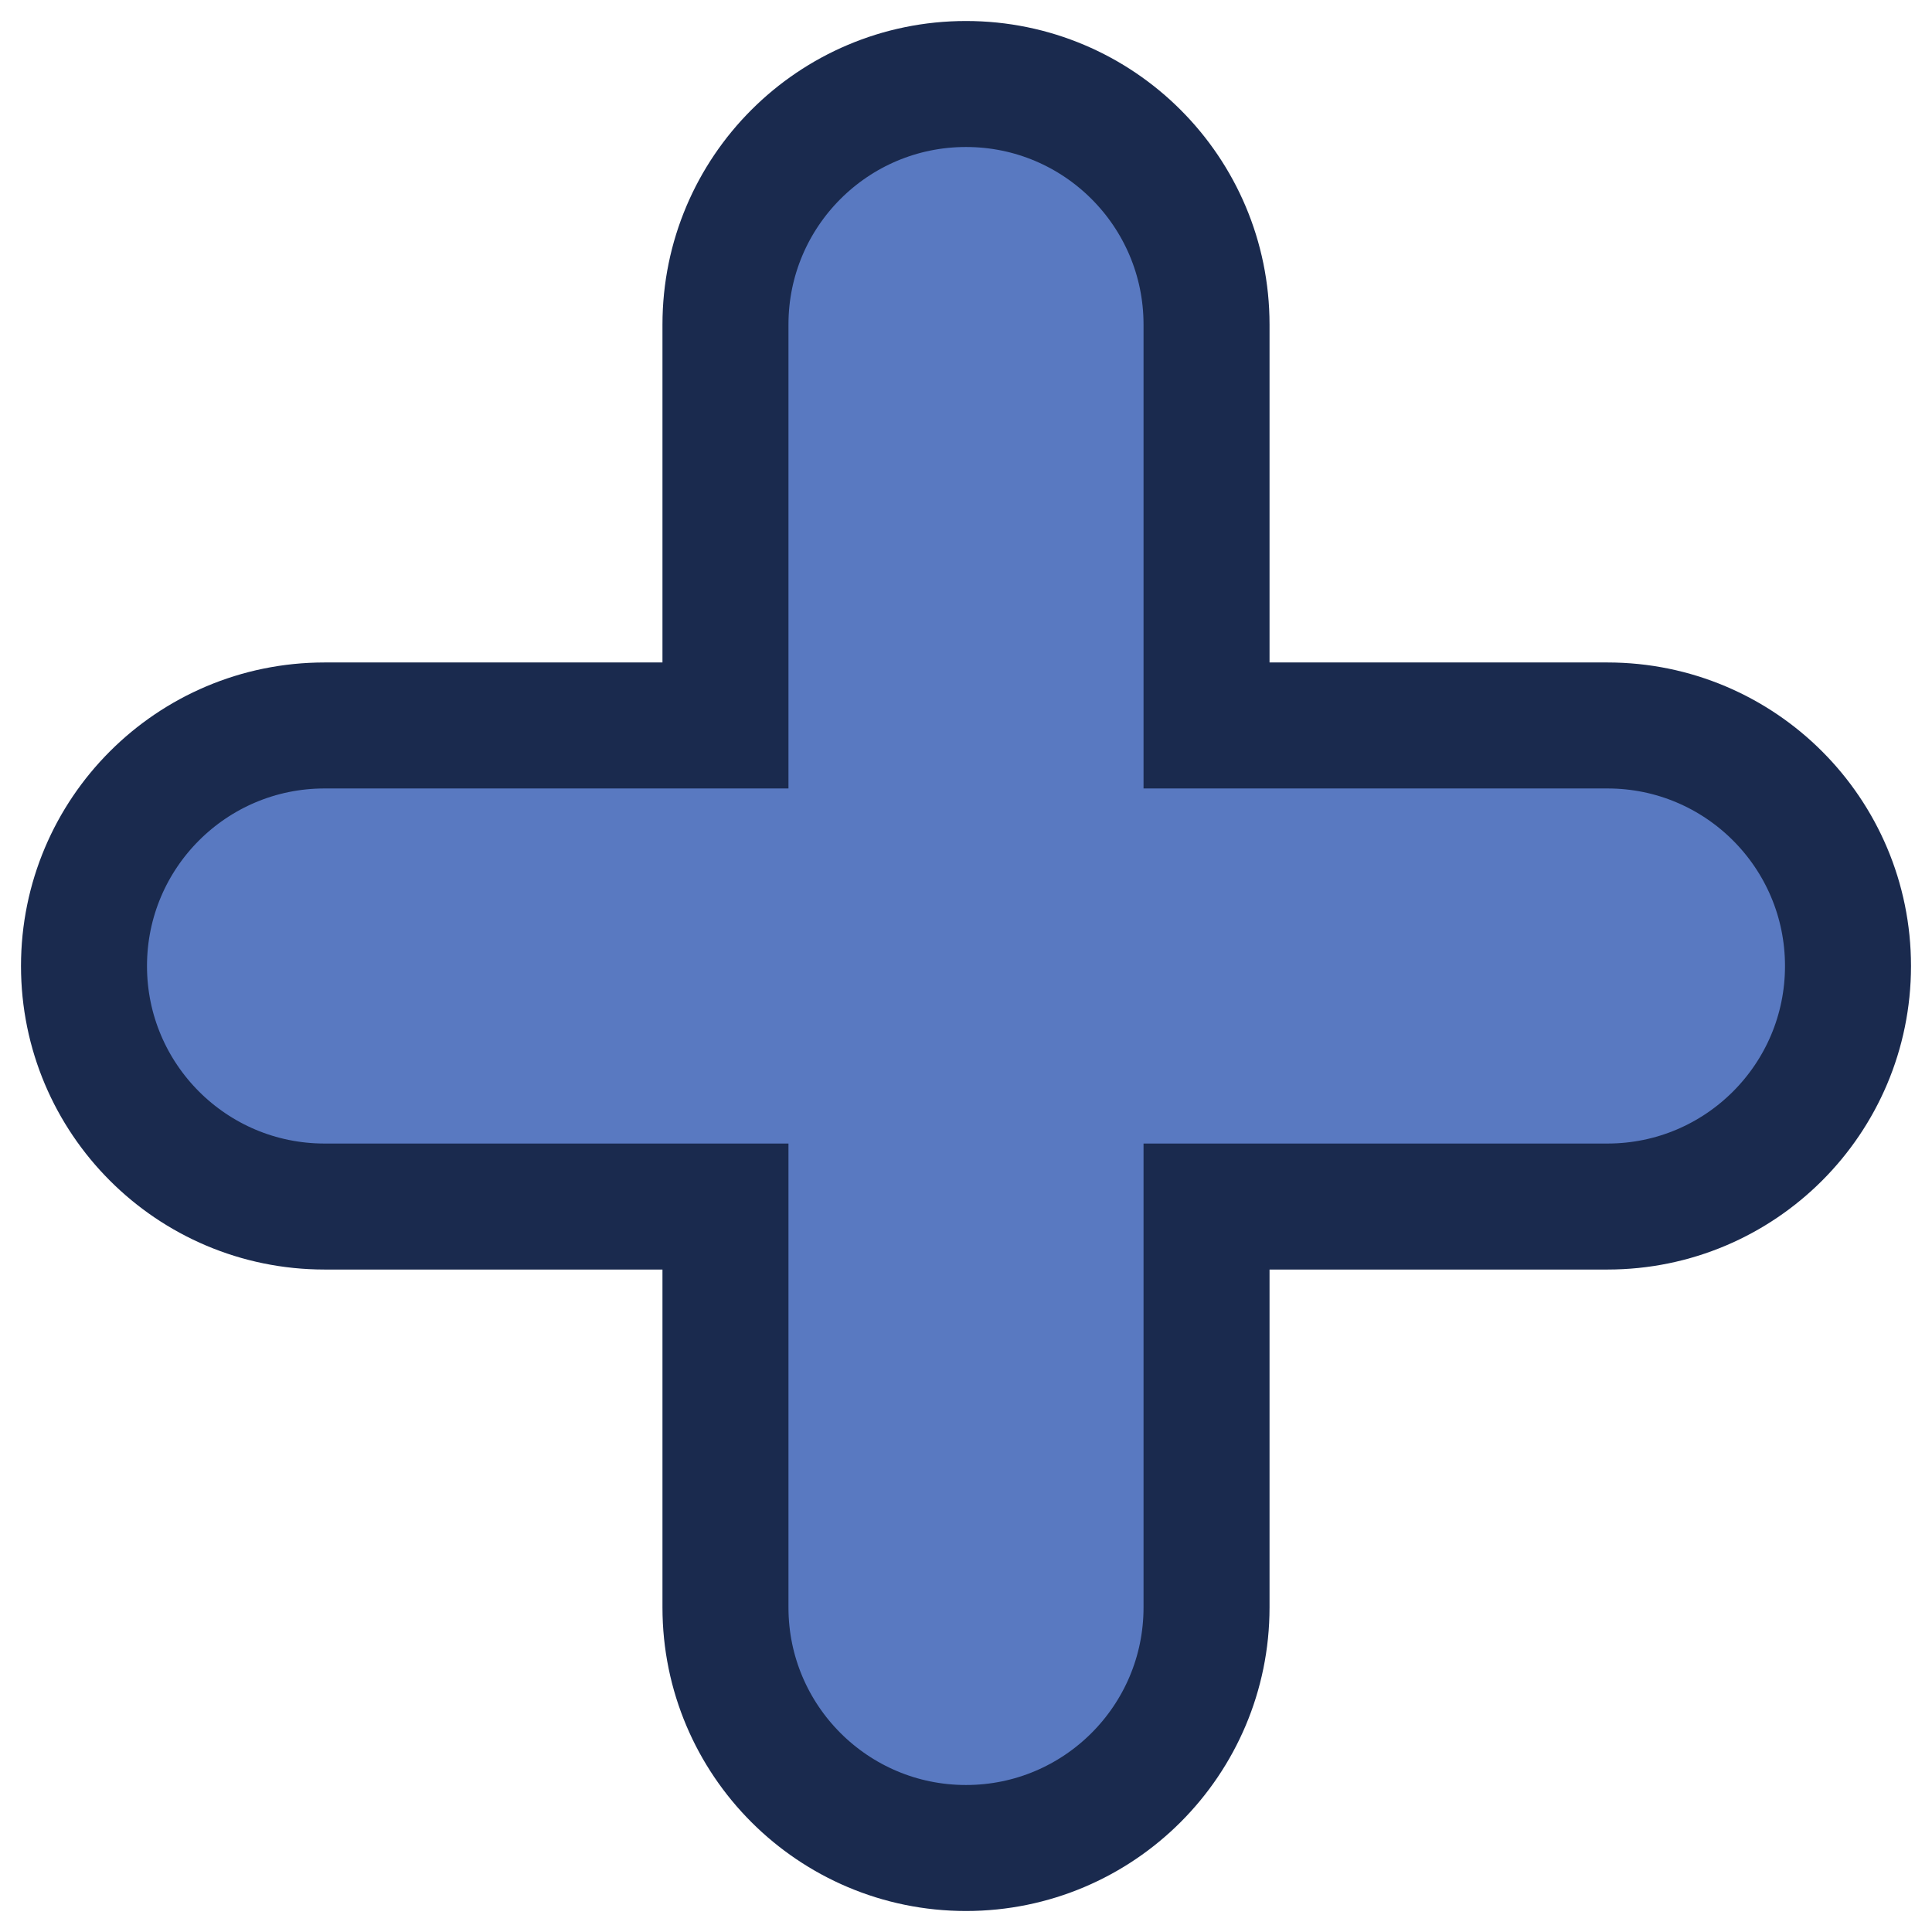
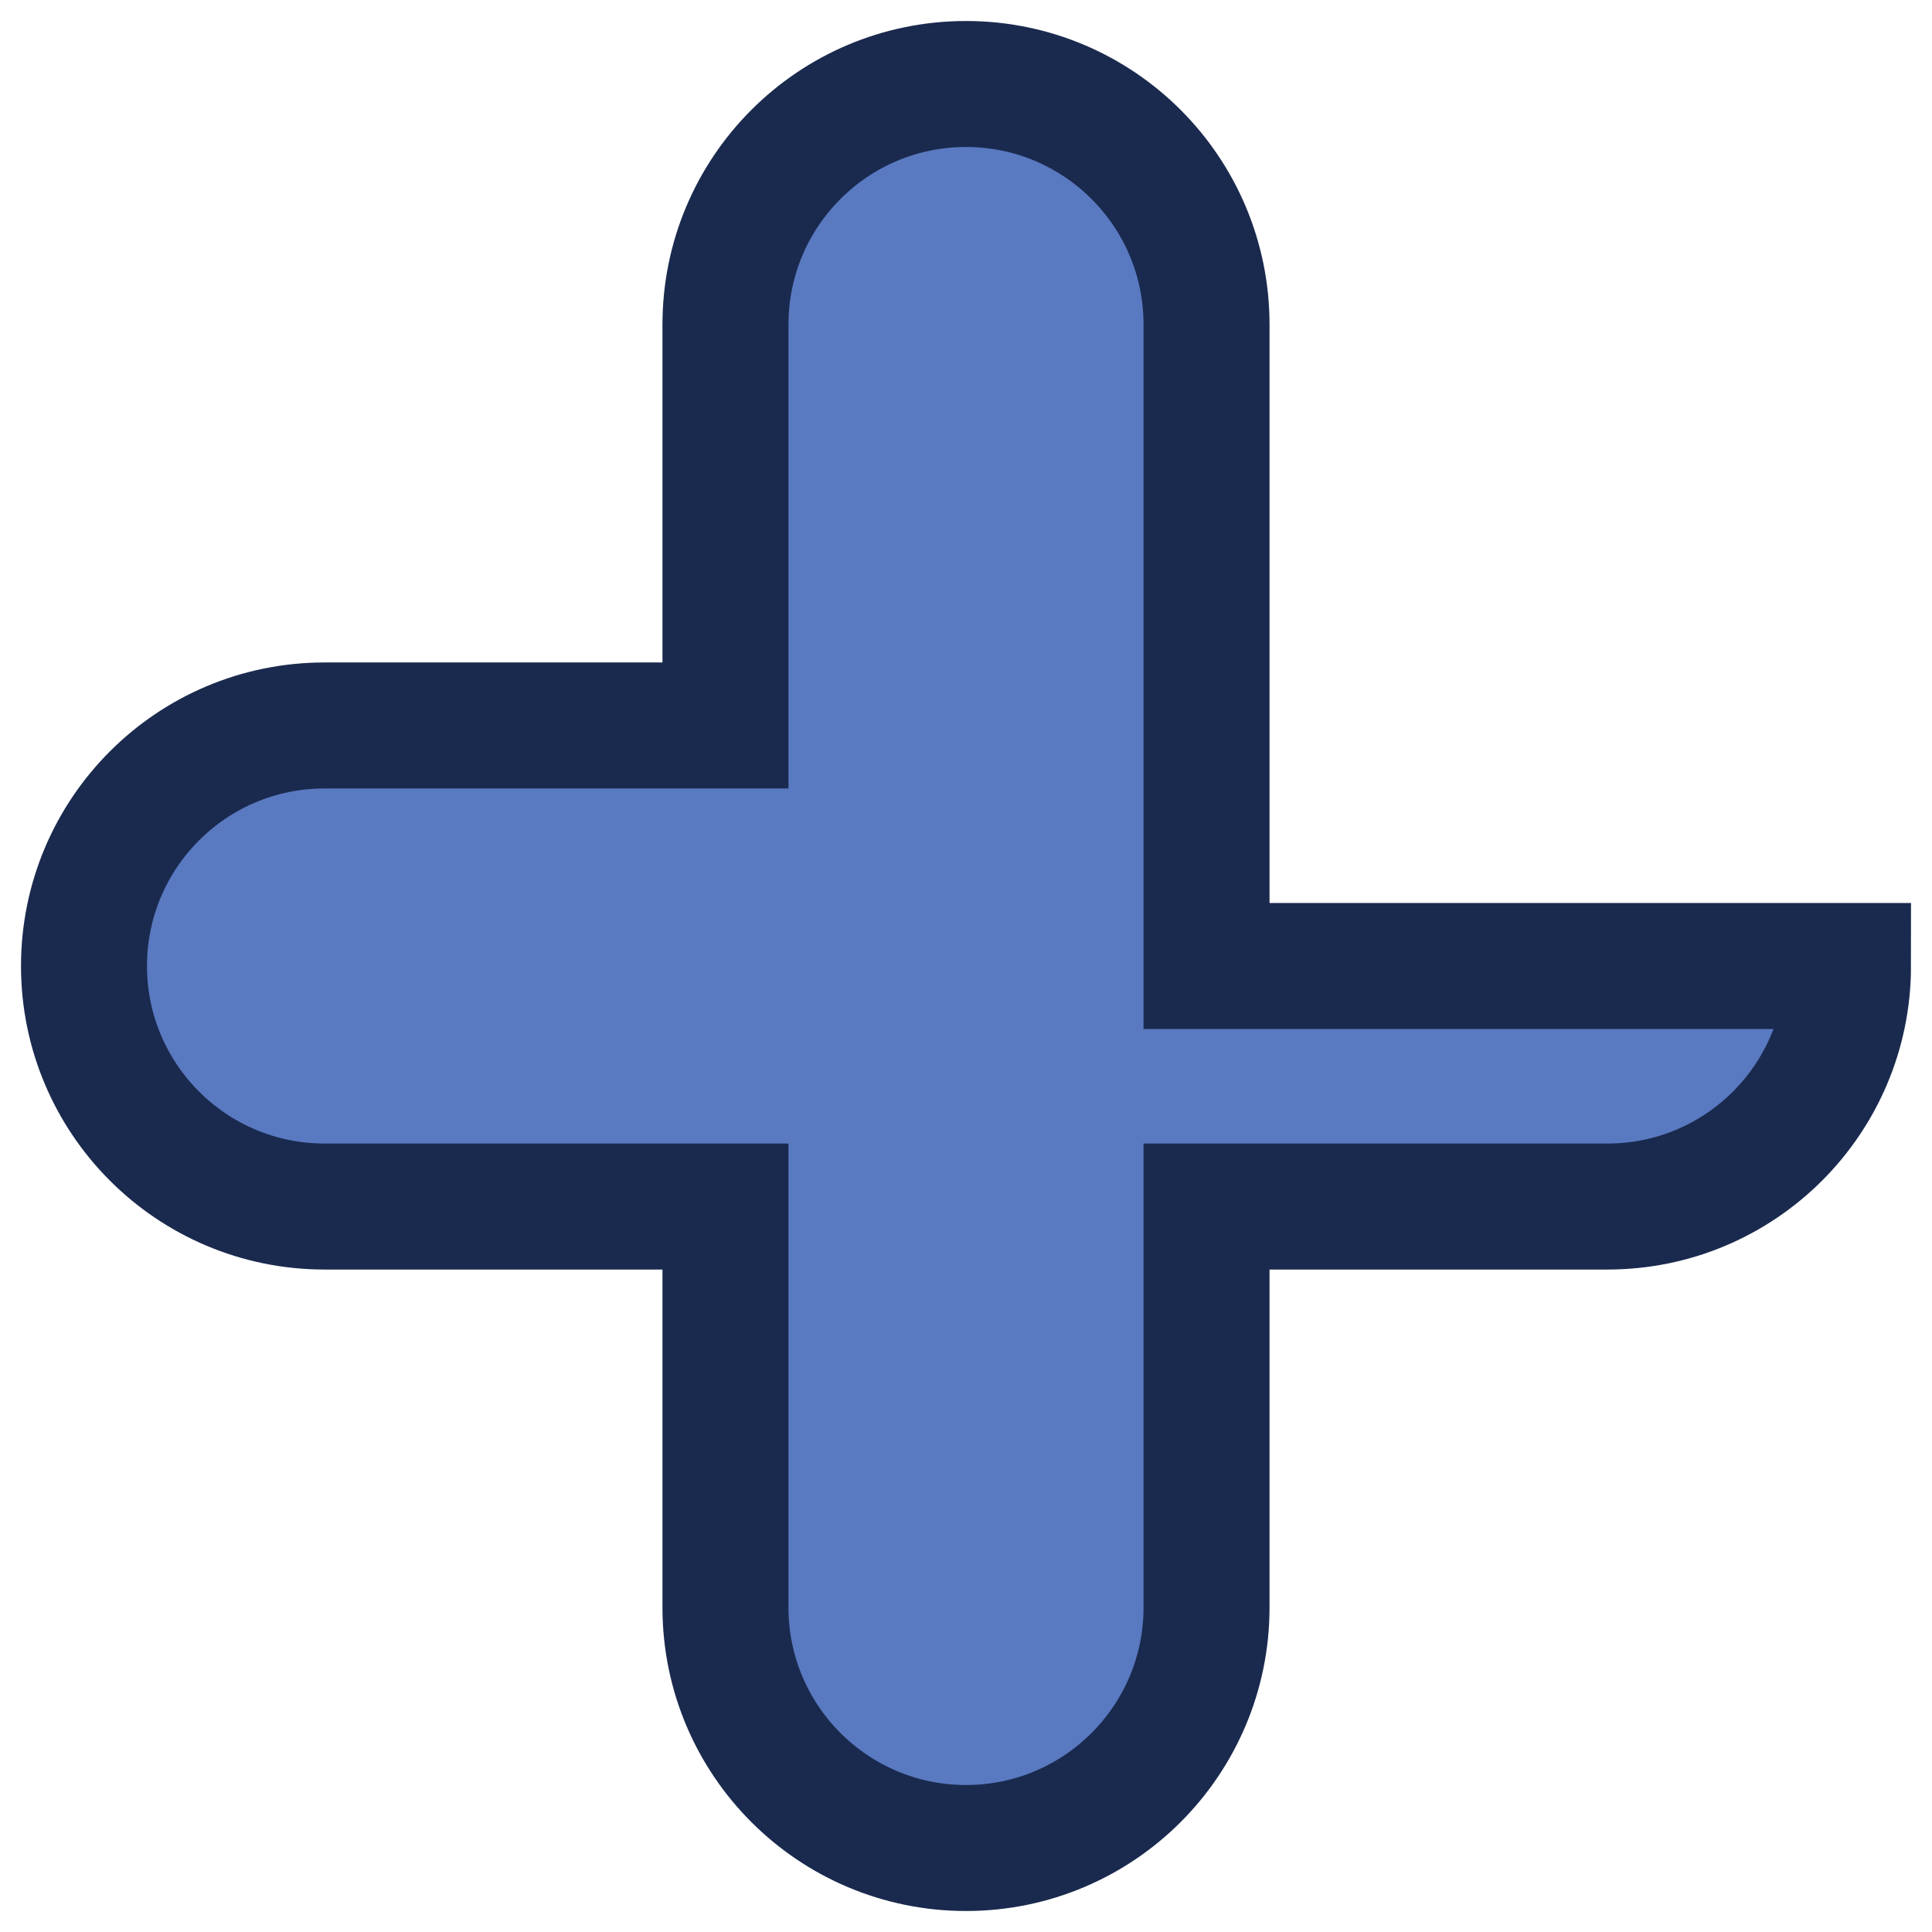
<svg xmlns="http://www.w3.org/2000/svg" width="46" height="46" viewBox="0 0 46 46" fill="none">
-   <path d="M17.273 17.273H7.727C4.564 17.273 2 19.837 2 23C2 26.163 4.564 28.727 7.727 28.727H17.273V38.273C17.273 41.436 19.837 44 23 44C26.163 44 28.727 41.436 28.727 38.273V28.727H38.273C41.436 28.727 44 26.163 44 23C44 19.837 41.436 17.273 38.273 17.273H28.727V7.727C28.727 4.564 26.163 2 23 2C19.837 2 17.273 4.564 17.273 7.727V17.273Z" fill="#5979C1" stroke="#1A2A4E" stroke-width="3" />
+   <path d="M17.273 17.273H7.727C4.564 17.273 2 19.837 2 23C2 26.163 4.564 28.727 7.727 28.727H17.273V38.273C17.273 41.436 19.837 44 23 44C26.163 44 28.727 41.436 28.727 38.273V28.727H38.273C41.436 28.727 44 26.163 44 23H28.727V7.727C28.727 4.564 26.163 2 23 2C19.837 2 17.273 4.564 17.273 7.727V17.273Z" fill="#5979C1" stroke="#1A2A4E" stroke-width="3" />
</svg>